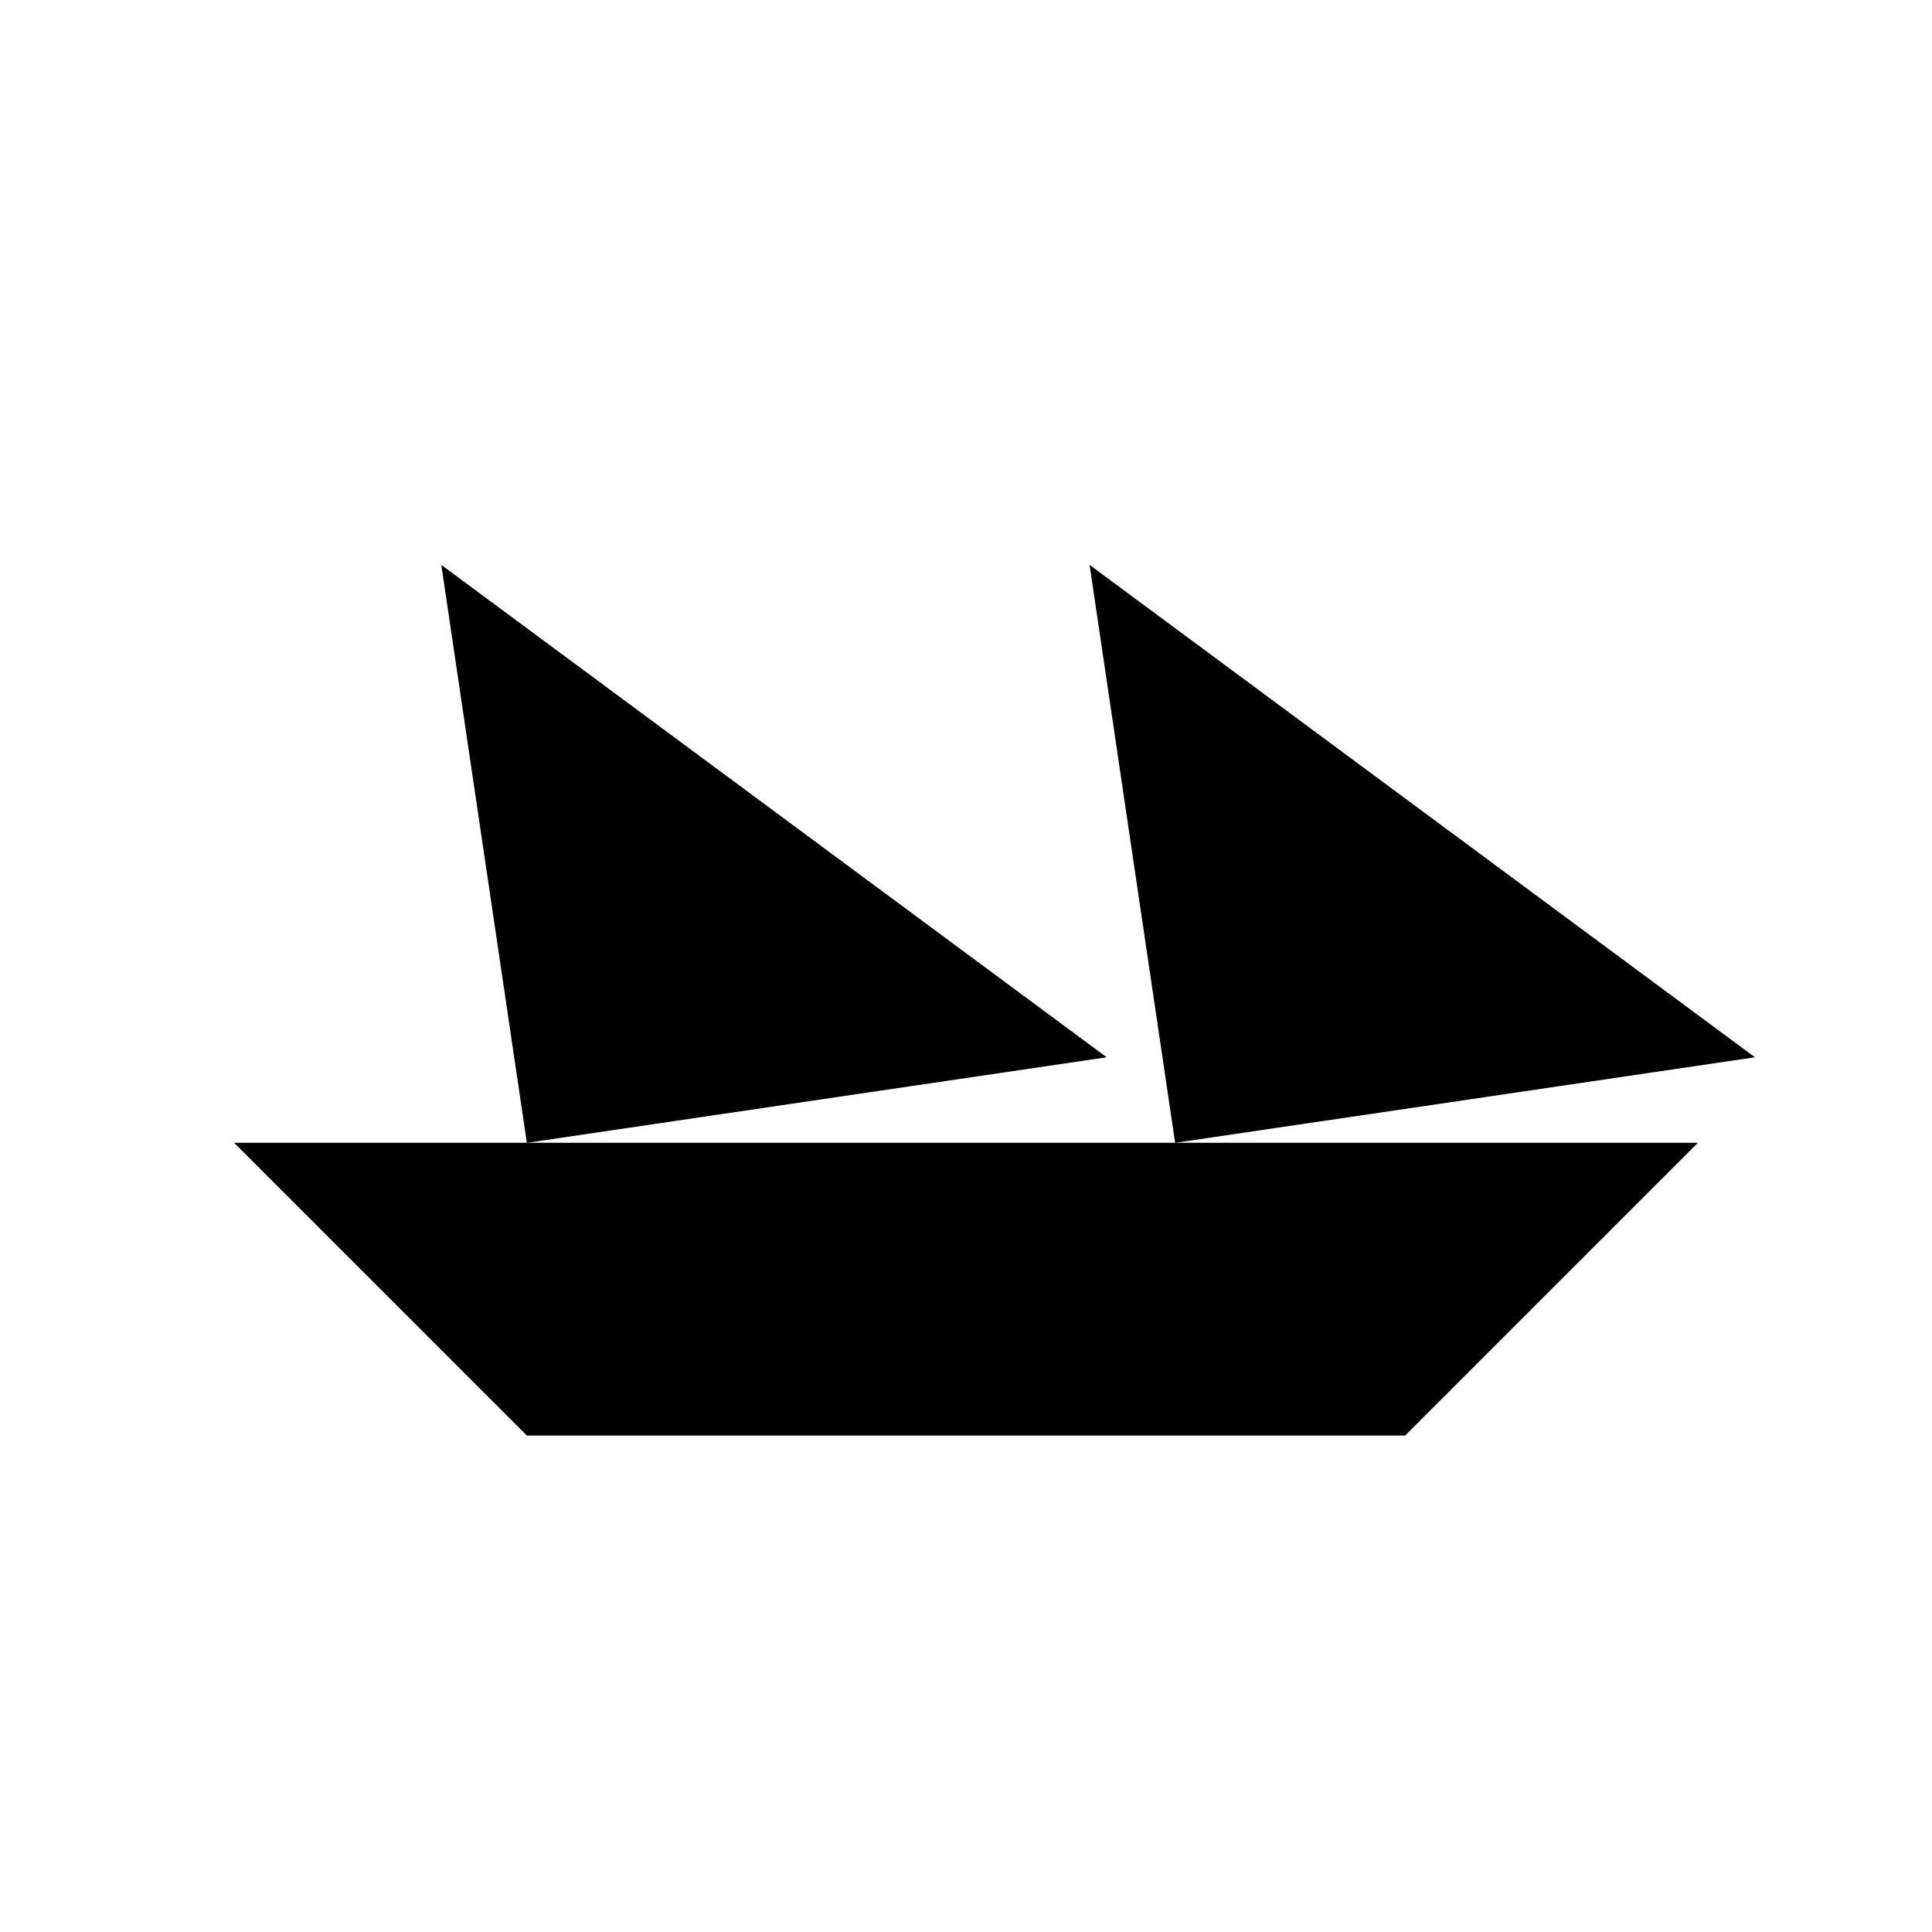
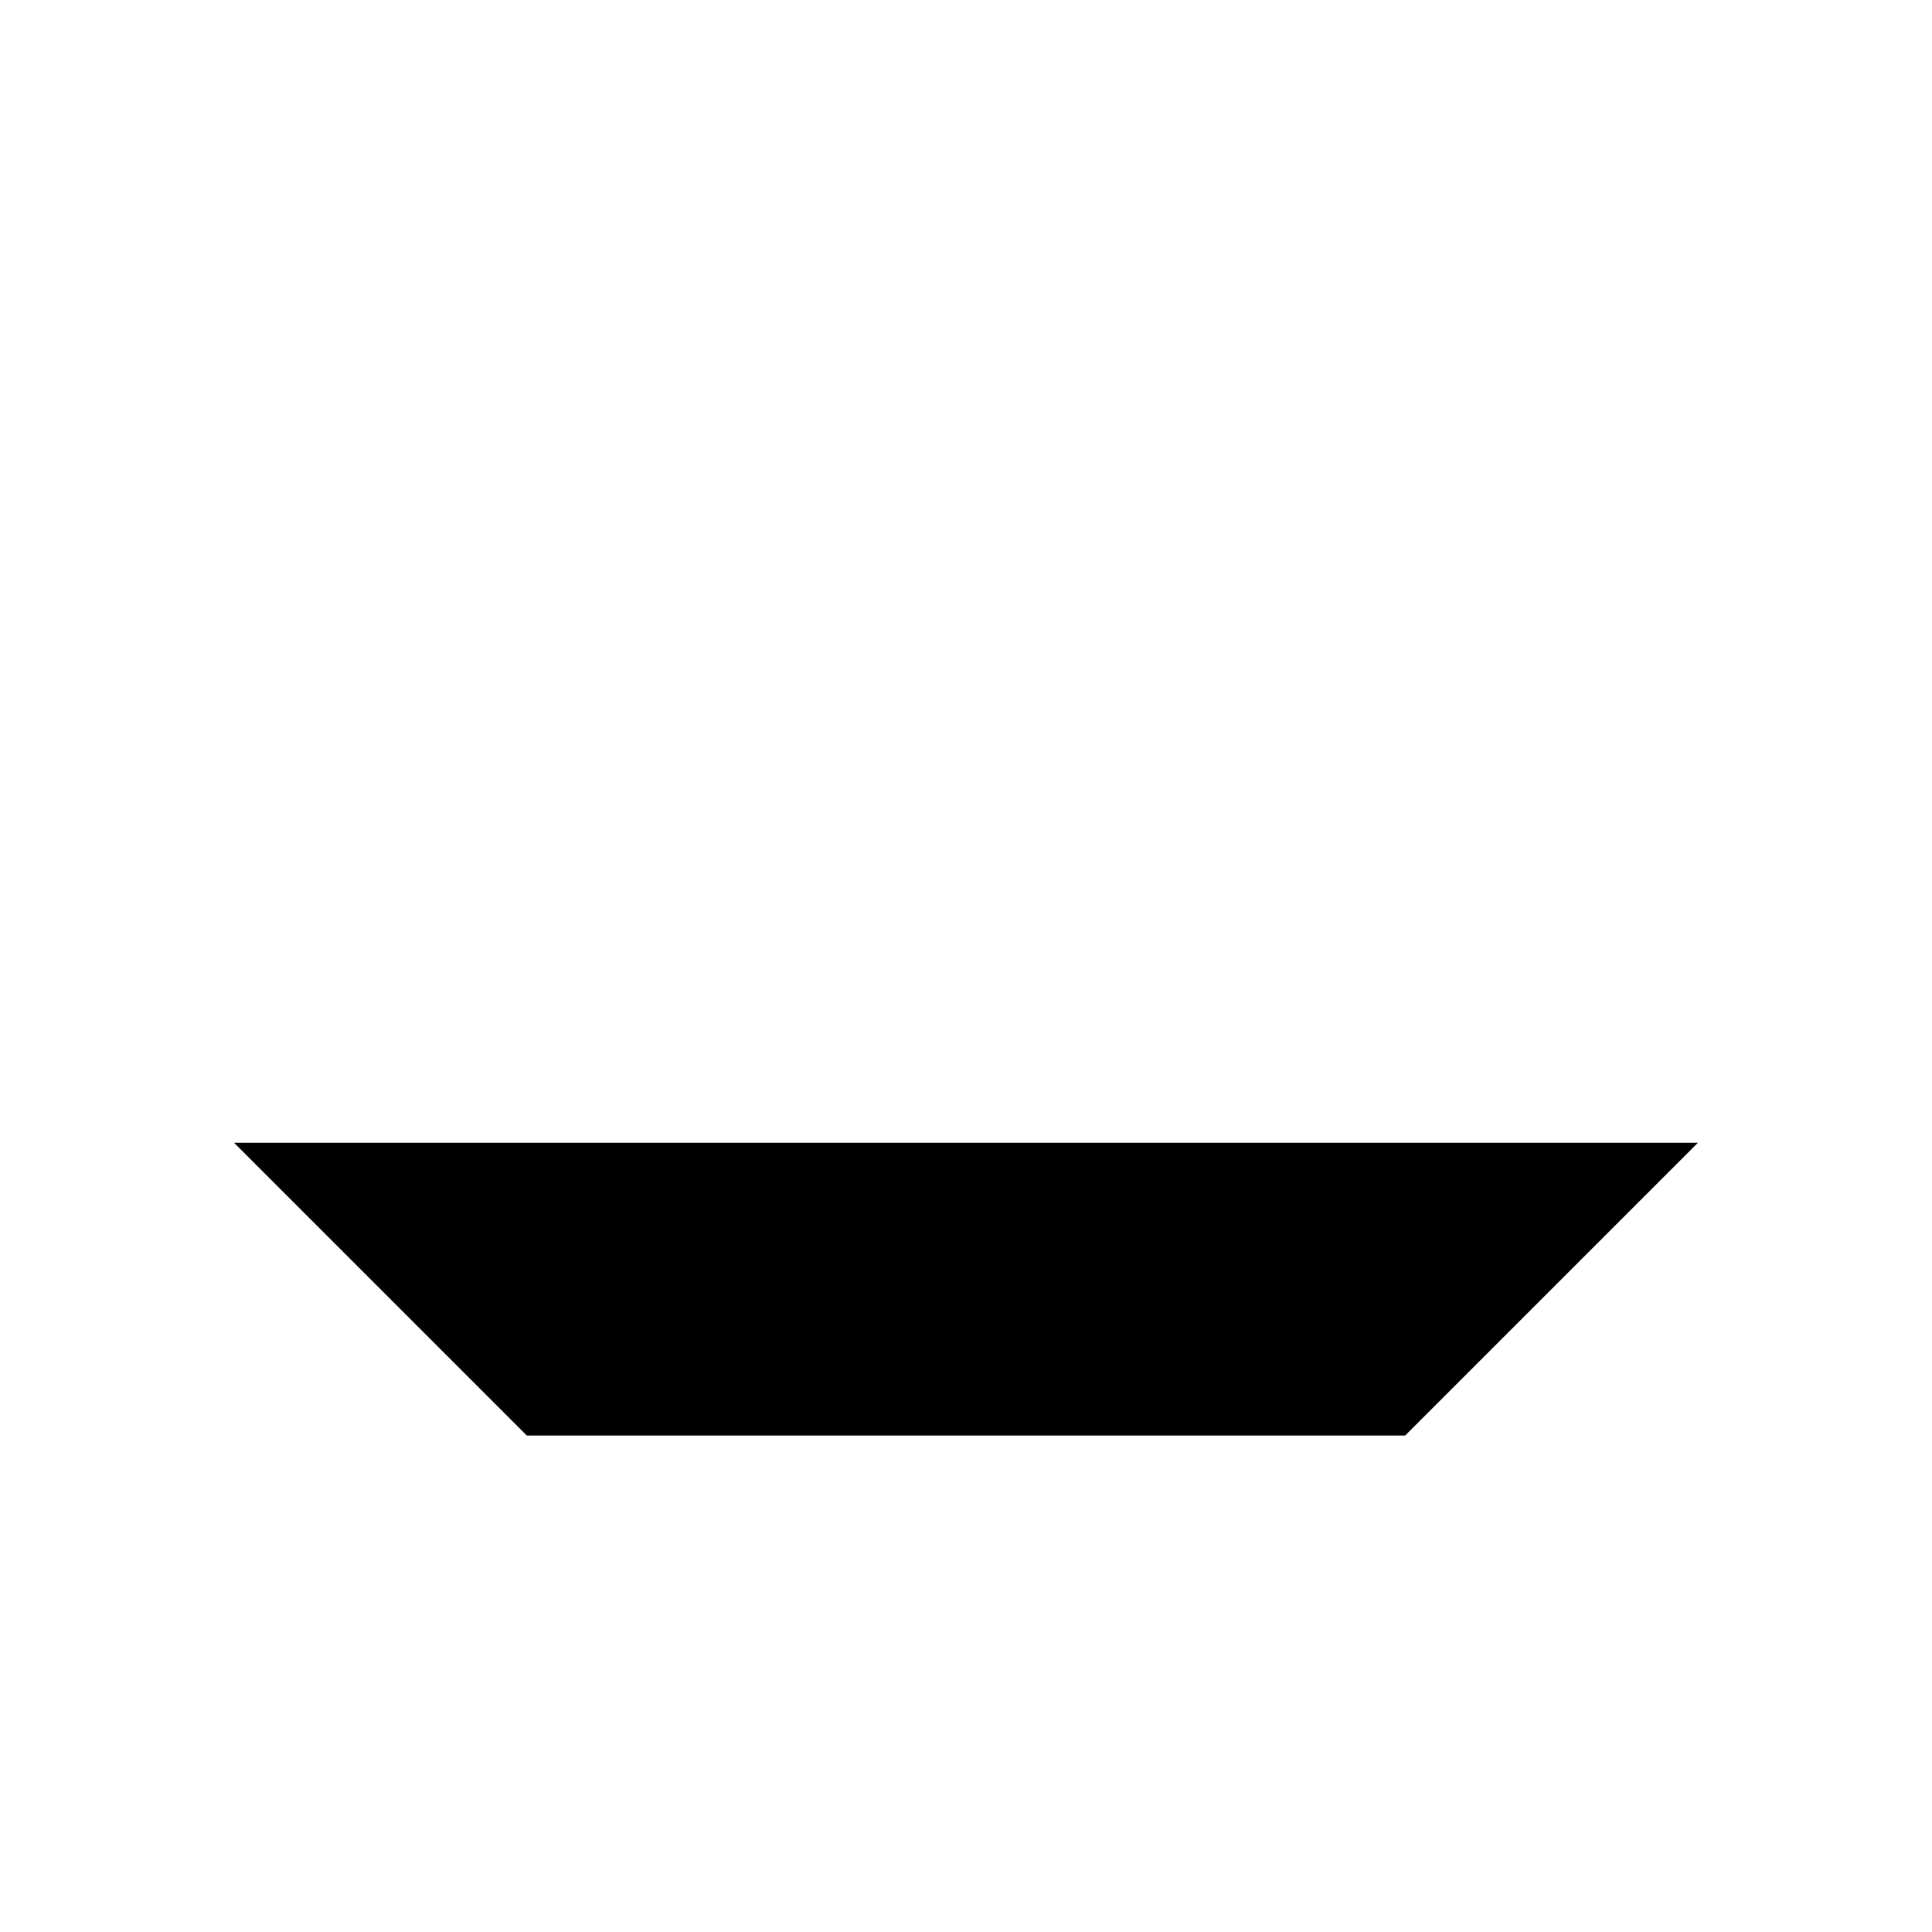
<svg xmlns="http://www.w3.org/2000/svg" fill="#000000" width="800px" height="800px" version="1.1" viewBox="144 144 512 512">
  <g>
-     <path d="m260.95 293.7 22.672 153.16 153.66-22.672z" />
-     <path d="m432.75 293.7 22.672 153.16 153.66-22.672z" />
    <path d="m455.42 446.85h-249.39l77.586 77.59h232.76l22.672-22.672 54.914-54.918z" />
  </g>
</svg>